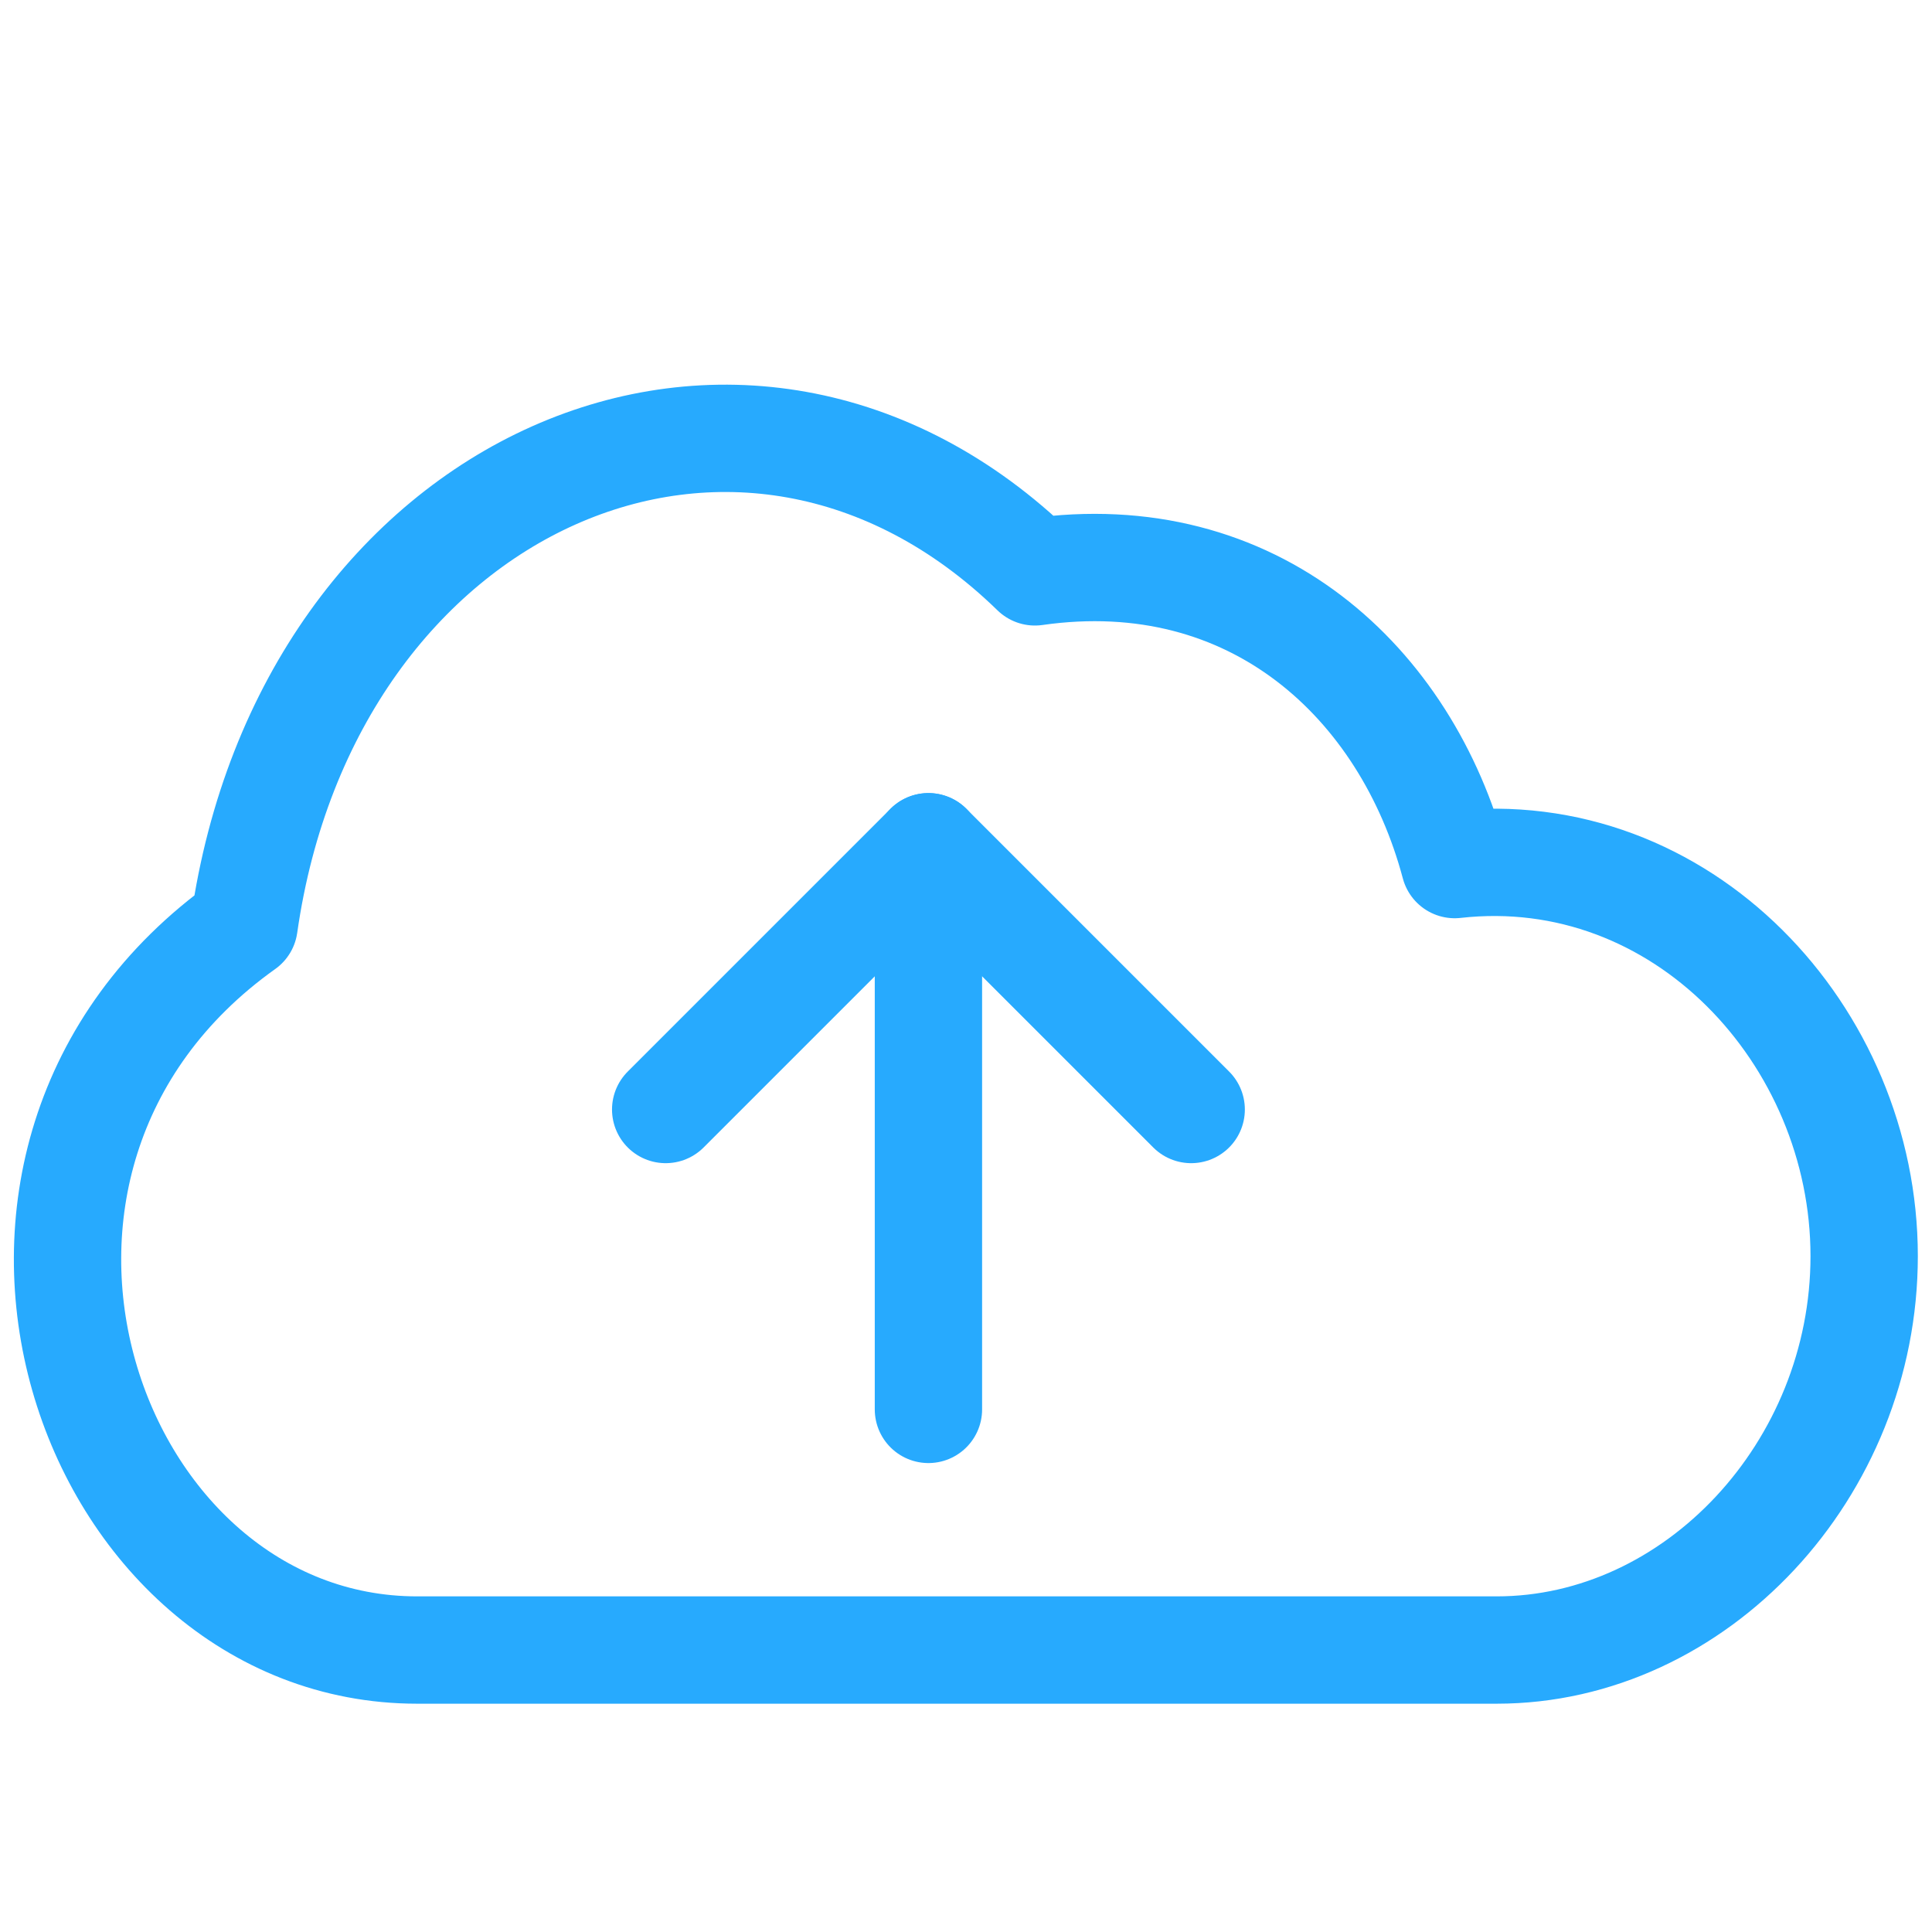
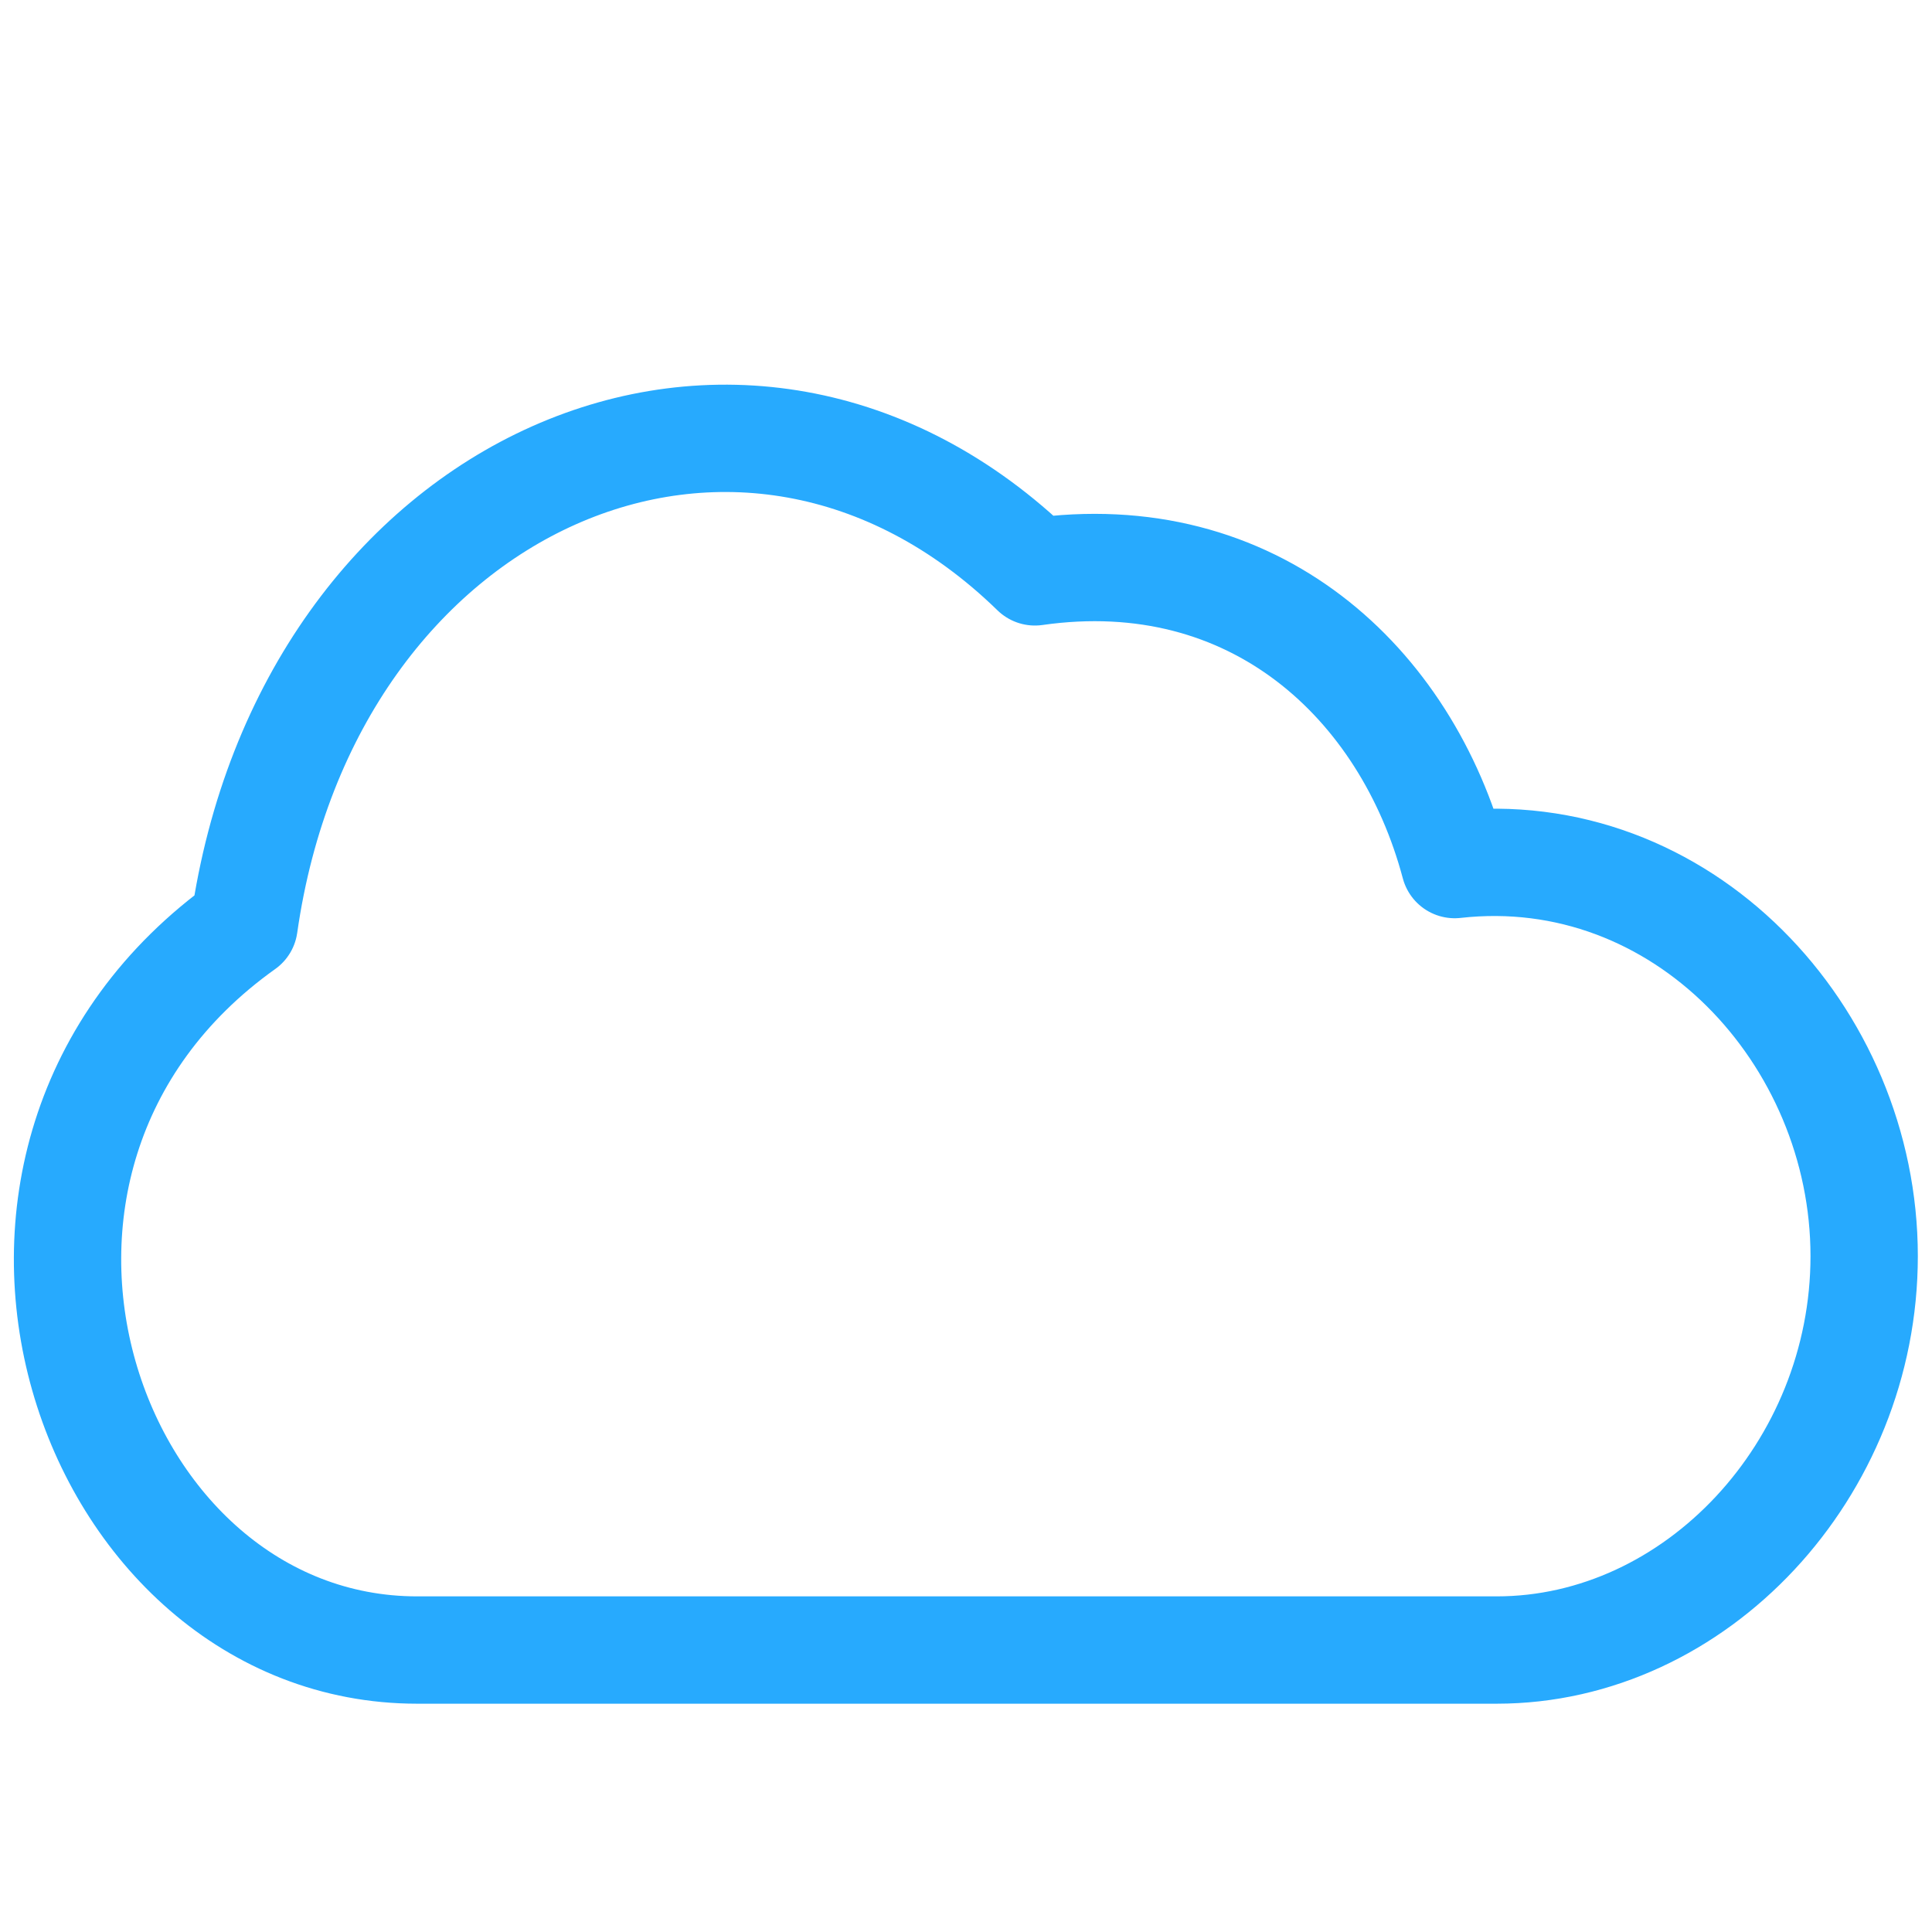
<svg xmlns="http://www.w3.org/2000/svg" width="18px" height="18px" viewBox="0 0 18 18" version="1.1">
  <title>sm-backup</title>
  <g id="HOSTING" stroke="none" stroke-width="1" fill="none" fill-rule="evenodd">
    <g id="Desktop-HD" transform="translate(-376, -1608)">
      <g id="sm-backup" transform="translate(376, 1608)">
-         <rect id="Rectangle" x="0" y="0" width="18" height="18" />
        <g id="Group" transform="translate(0.629, 4.084)" stroke="#27AAFE" stroke-linecap="round" stroke-linejoin="round">
-           <line x1="8.021" y1="3.805" x2="8.021" y2="9.047" id="Path" />
-           <polyline id="Path" points="5.573 6.253 8.021 3.805 10.469 6.253" />
          <path d="M13.315,11.289 C15.171,11.289 16.739,9.608 16.739,7.619 C16.739,5.562 15.038,3.734 12.924,3.971 C12.473,2.276 11.054,0.952 9.013,1.244 C6.294,-1.403 2.235,0.397 1.645,4.537 C-1.416,6.719 0.186,11.289 3.258,11.289 L13.315,11.289 L13.315,11.289 Z" id="Path" />
        </g>
      </g>
    </g>
  </g>
</svg>